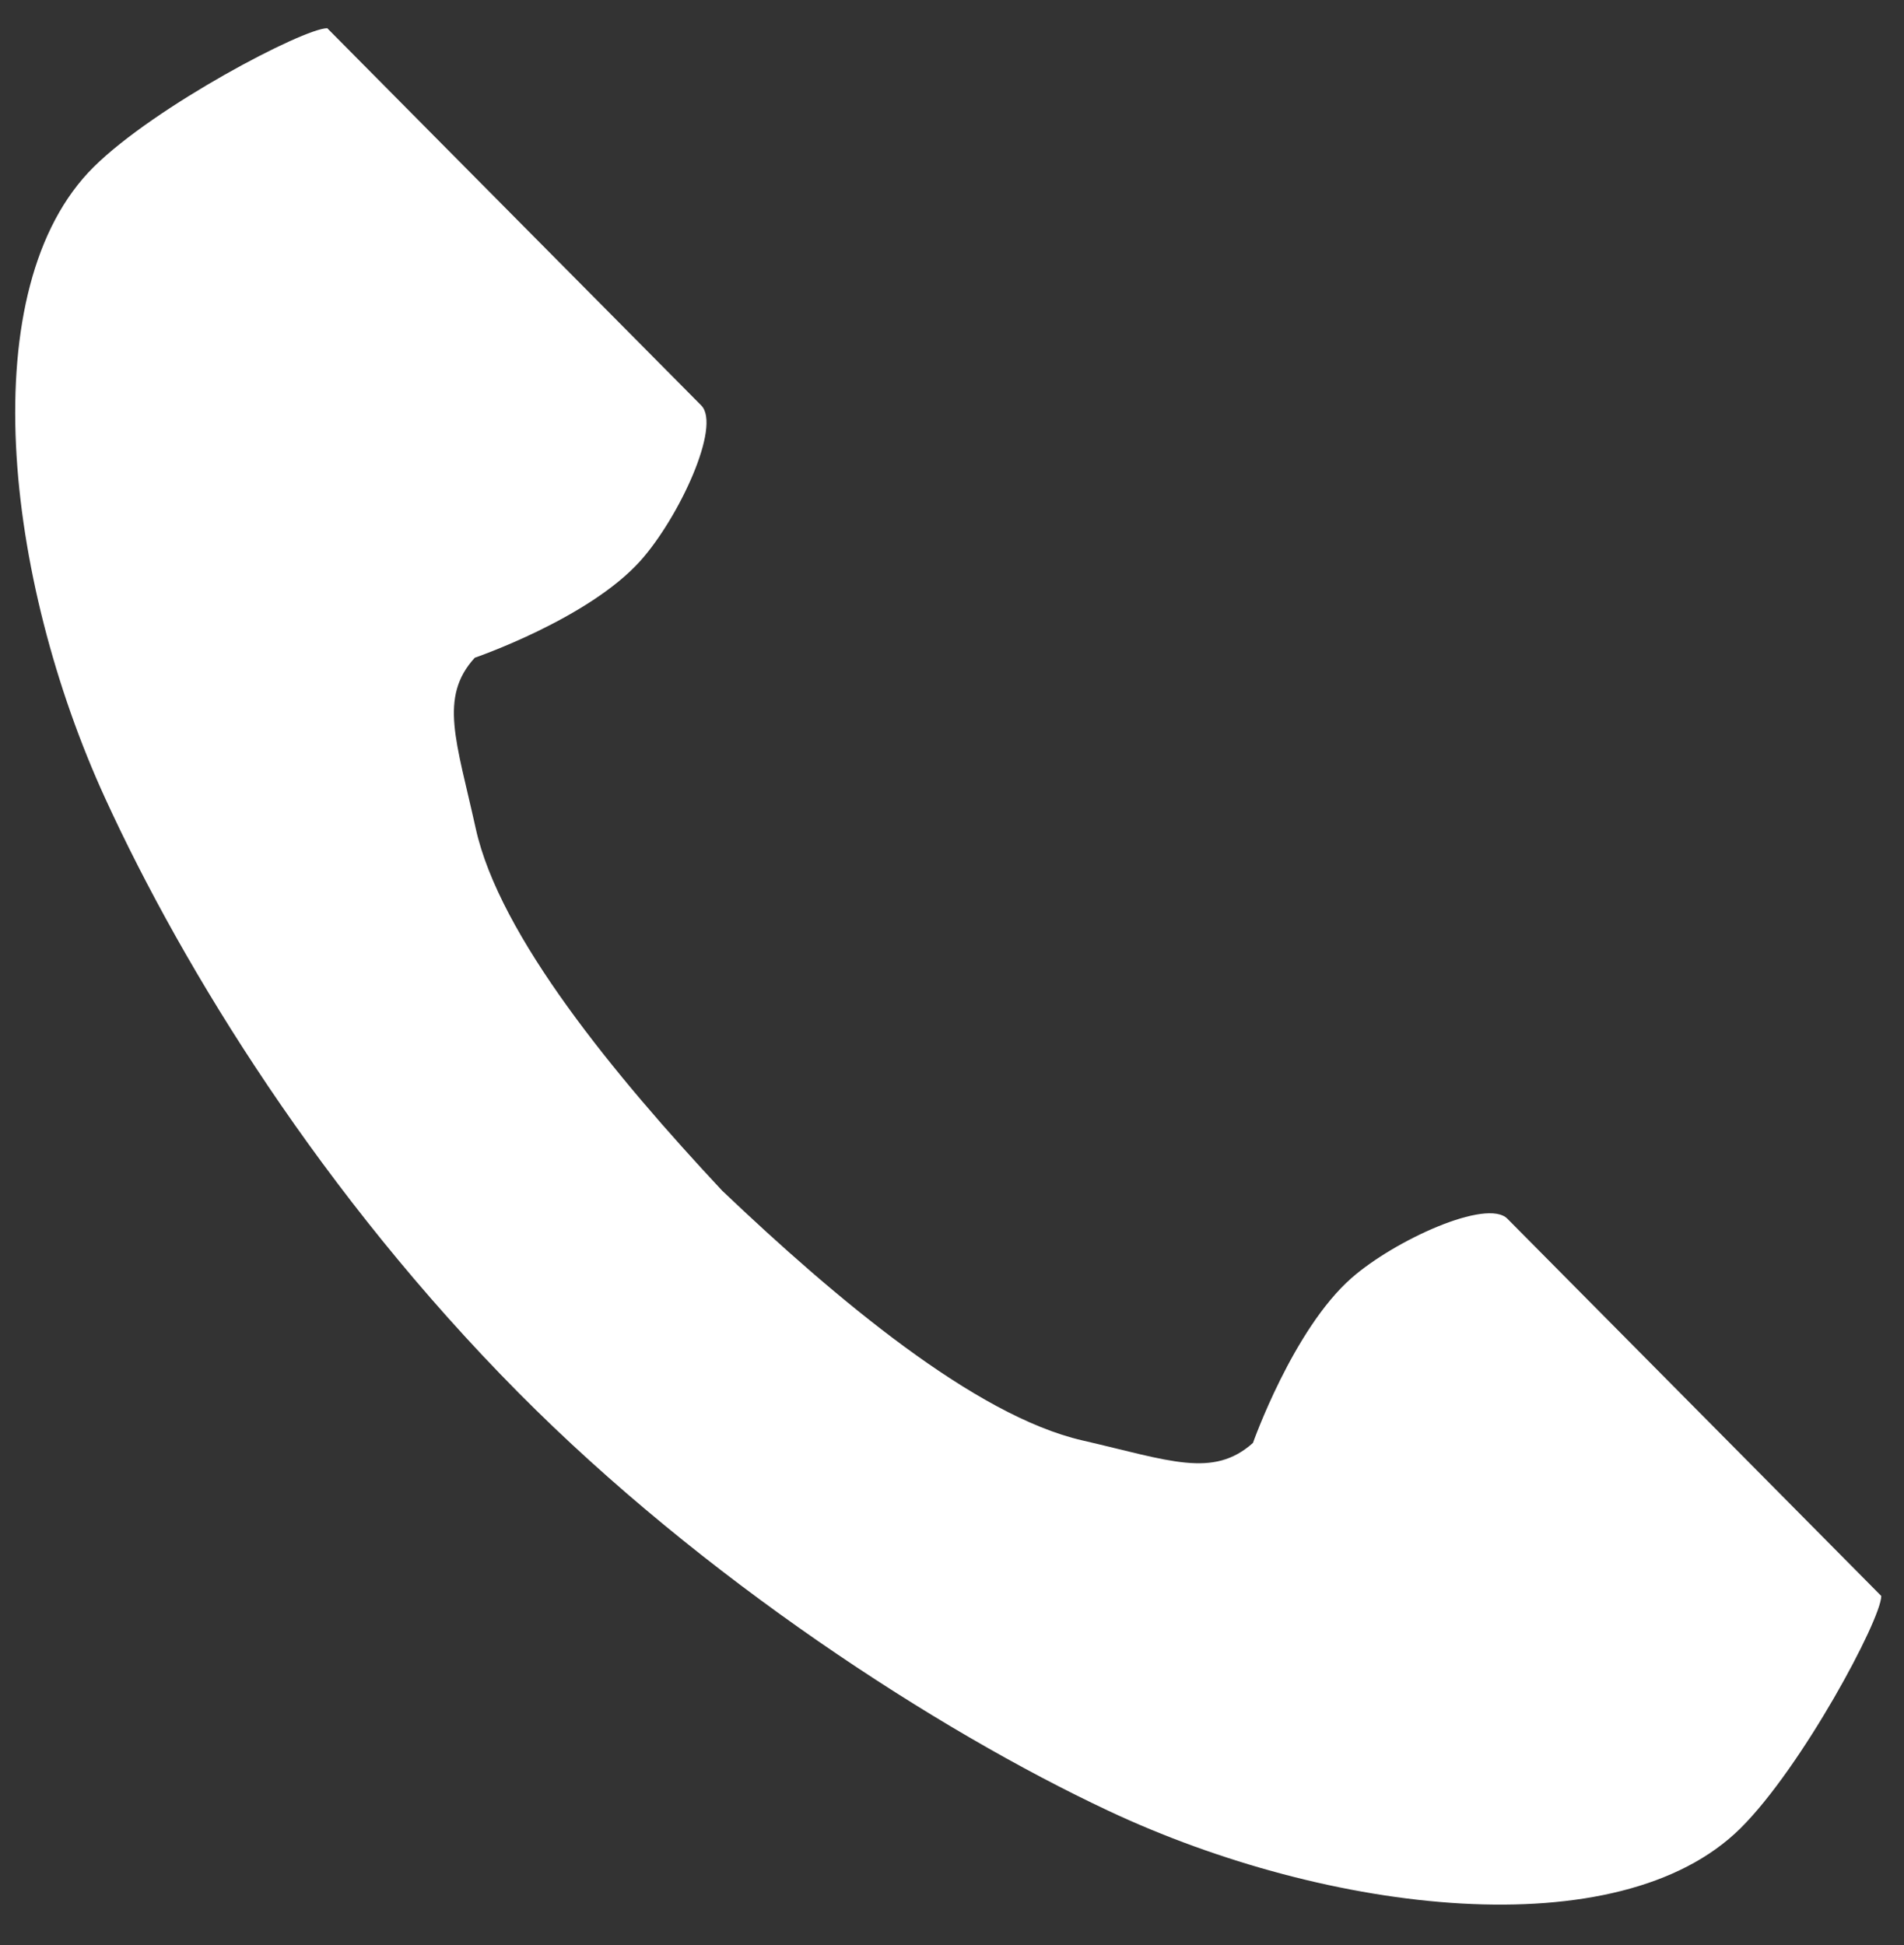
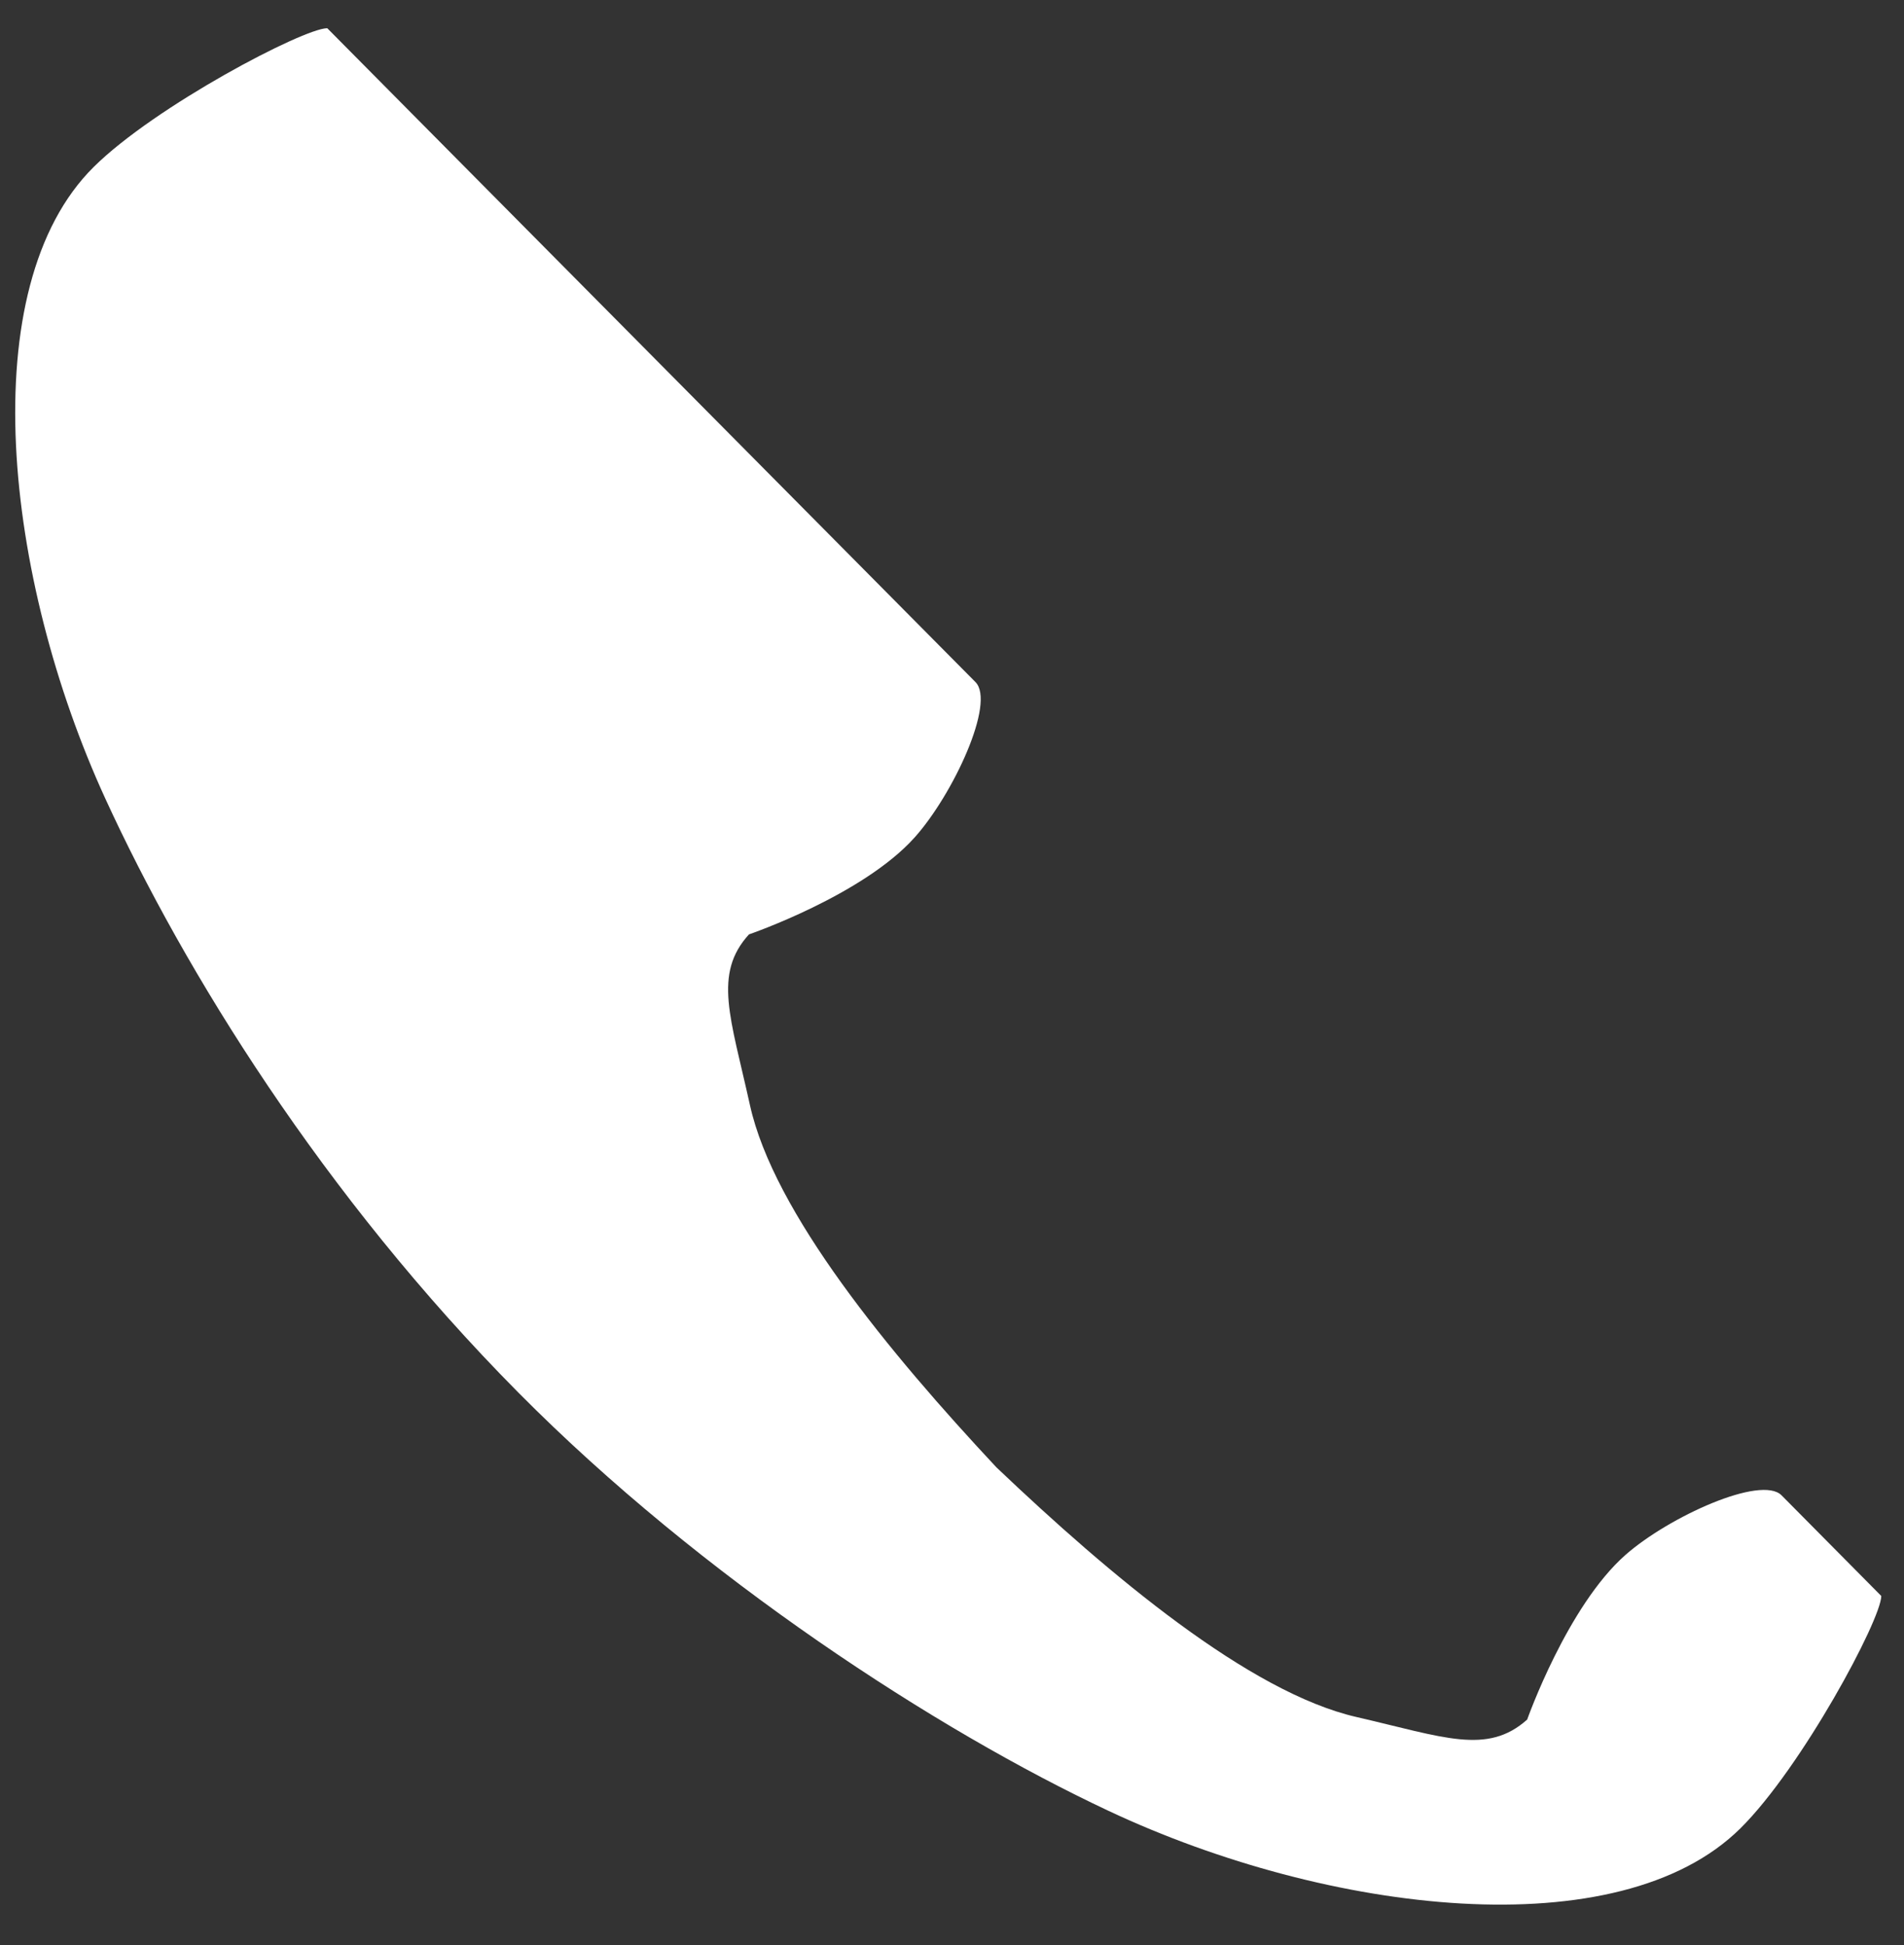
<svg xmlns="http://www.w3.org/2000/svg" version="1.1" x="0px" y="0px" width="46px" height="47px" viewBox="-0.367 -0.682 46 47" enable-background="new -0.367 -0.682 46 47" xml:space="preserve">
  <rect x="-0.367" y="-0.682" width="46" height="47" fill="#333333" stroke="none" />
  <defs>
</defs>
-   <path fill="#FFFFFF" d="M1.897,3.352C-1.038,6.26-0.27,13.279,2.18,18.619c1.909,4.161,5.252,9.578,9.979,14.348  c4.448,4.486,10.114,8.16,14.259,10.105c5.317,2.498,12.329,3.328,15.264,0.42c1.484-1.471,3.399-5.043,3.402-5.613  c0,0-1.977-1.994-2.409-2.432l-6.625-6.684c-0.493-0.496-2.72,0.516-3.767,1.436c-1.411,1.24-2.379,3.982-2.379,3.982  c-0.966,0.863-2.017,0.424-4.122-0.061c-2.589-0.594-5.951-3.416-8.701-6.033c-2.592-2.773-5.384-6.16-5.955-8.754  c-0.465-2.109-0.896-3.165-0.023-4.123c0,0,2.75-0.942,4.003-2.343c0.93-1.039,1.961-3.256,1.469-3.753L9.949,2.431  C9.516,1.993,7.54,0,7.54,0C6.97-0.002,3.381,1.881,1.897,3.352z" />
+   <path fill="#FFFFFF" d="M1.897,3.352C-1.038,6.26-0.27,13.279,2.18,18.619c1.909,4.161,5.252,9.578,9.979,14.348  c4.448,4.486,10.114,8.16,14.259,10.105c5.317,2.498,12.329,3.328,15.264,0.42c1.484-1.471,3.399-5.043,3.402-5.613  c0,0-1.977-1.994-2.409-2.432c-0.493-0.496-2.72,0.516-3.767,1.436c-1.411,1.24-2.379,3.982-2.379,3.982  c-0.966,0.863-2.017,0.424-4.122-0.061c-2.589-0.594-5.951-3.416-8.701-6.033c-2.592-2.773-5.384-6.16-5.955-8.754  c-0.465-2.109-0.896-3.165-0.023-4.123c0,0,2.75-0.942,4.003-2.343c0.93-1.039,1.961-3.256,1.469-3.753L9.949,2.431  C9.516,1.993,7.54,0,7.54,0C6.97-0.002,3.381,1.881,1.897,3.352z" />
</svg>